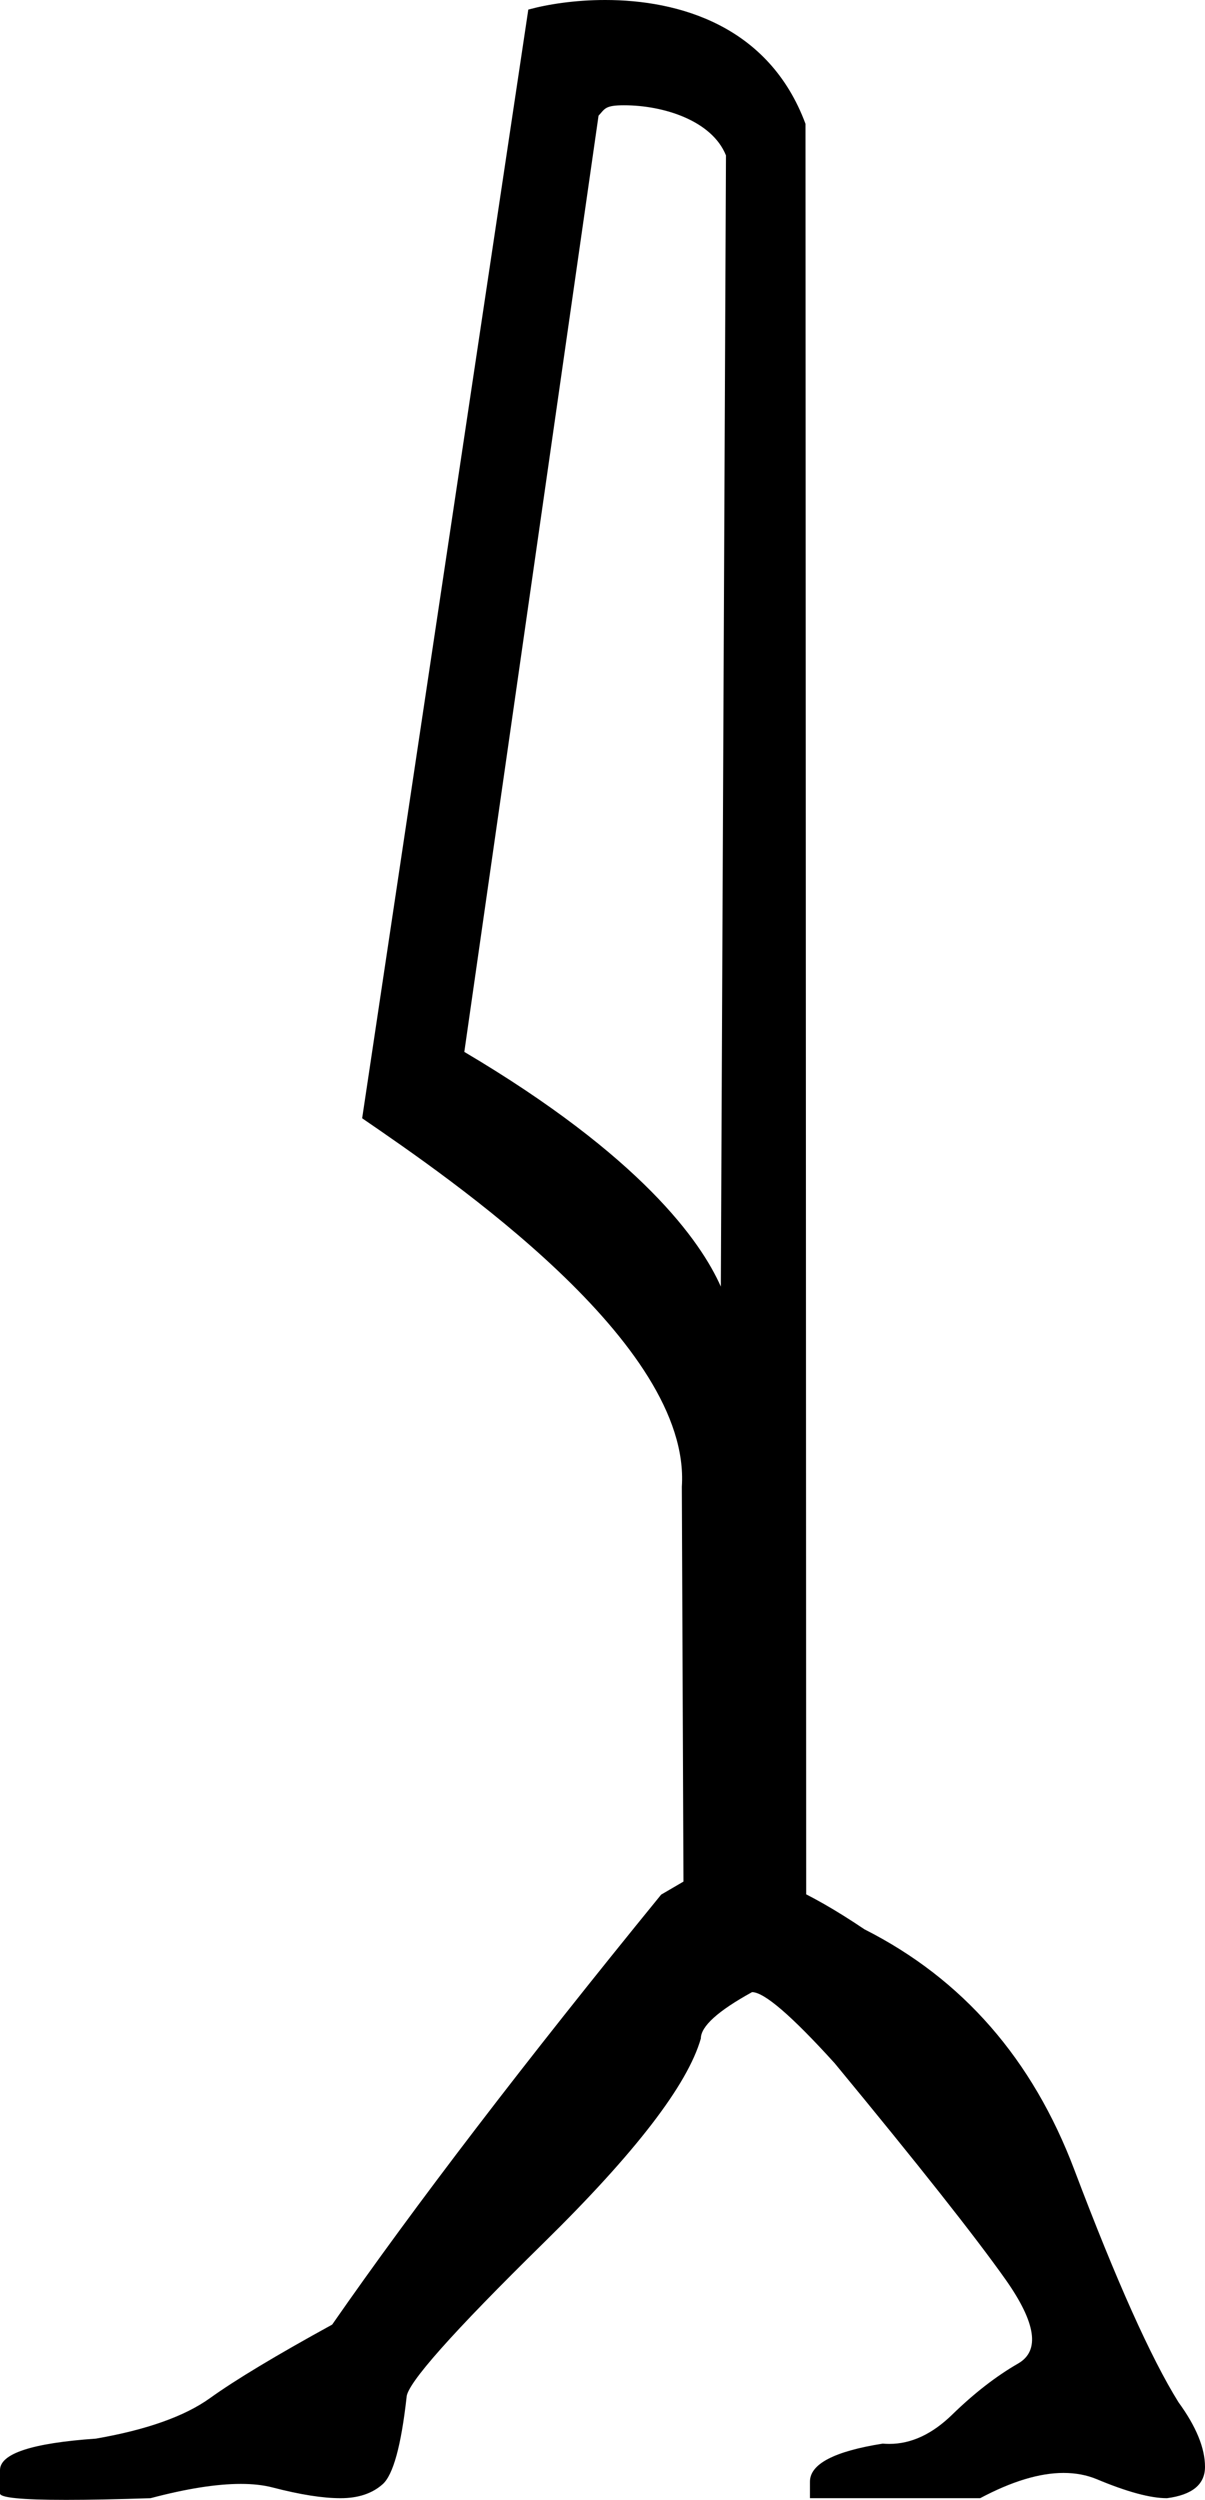
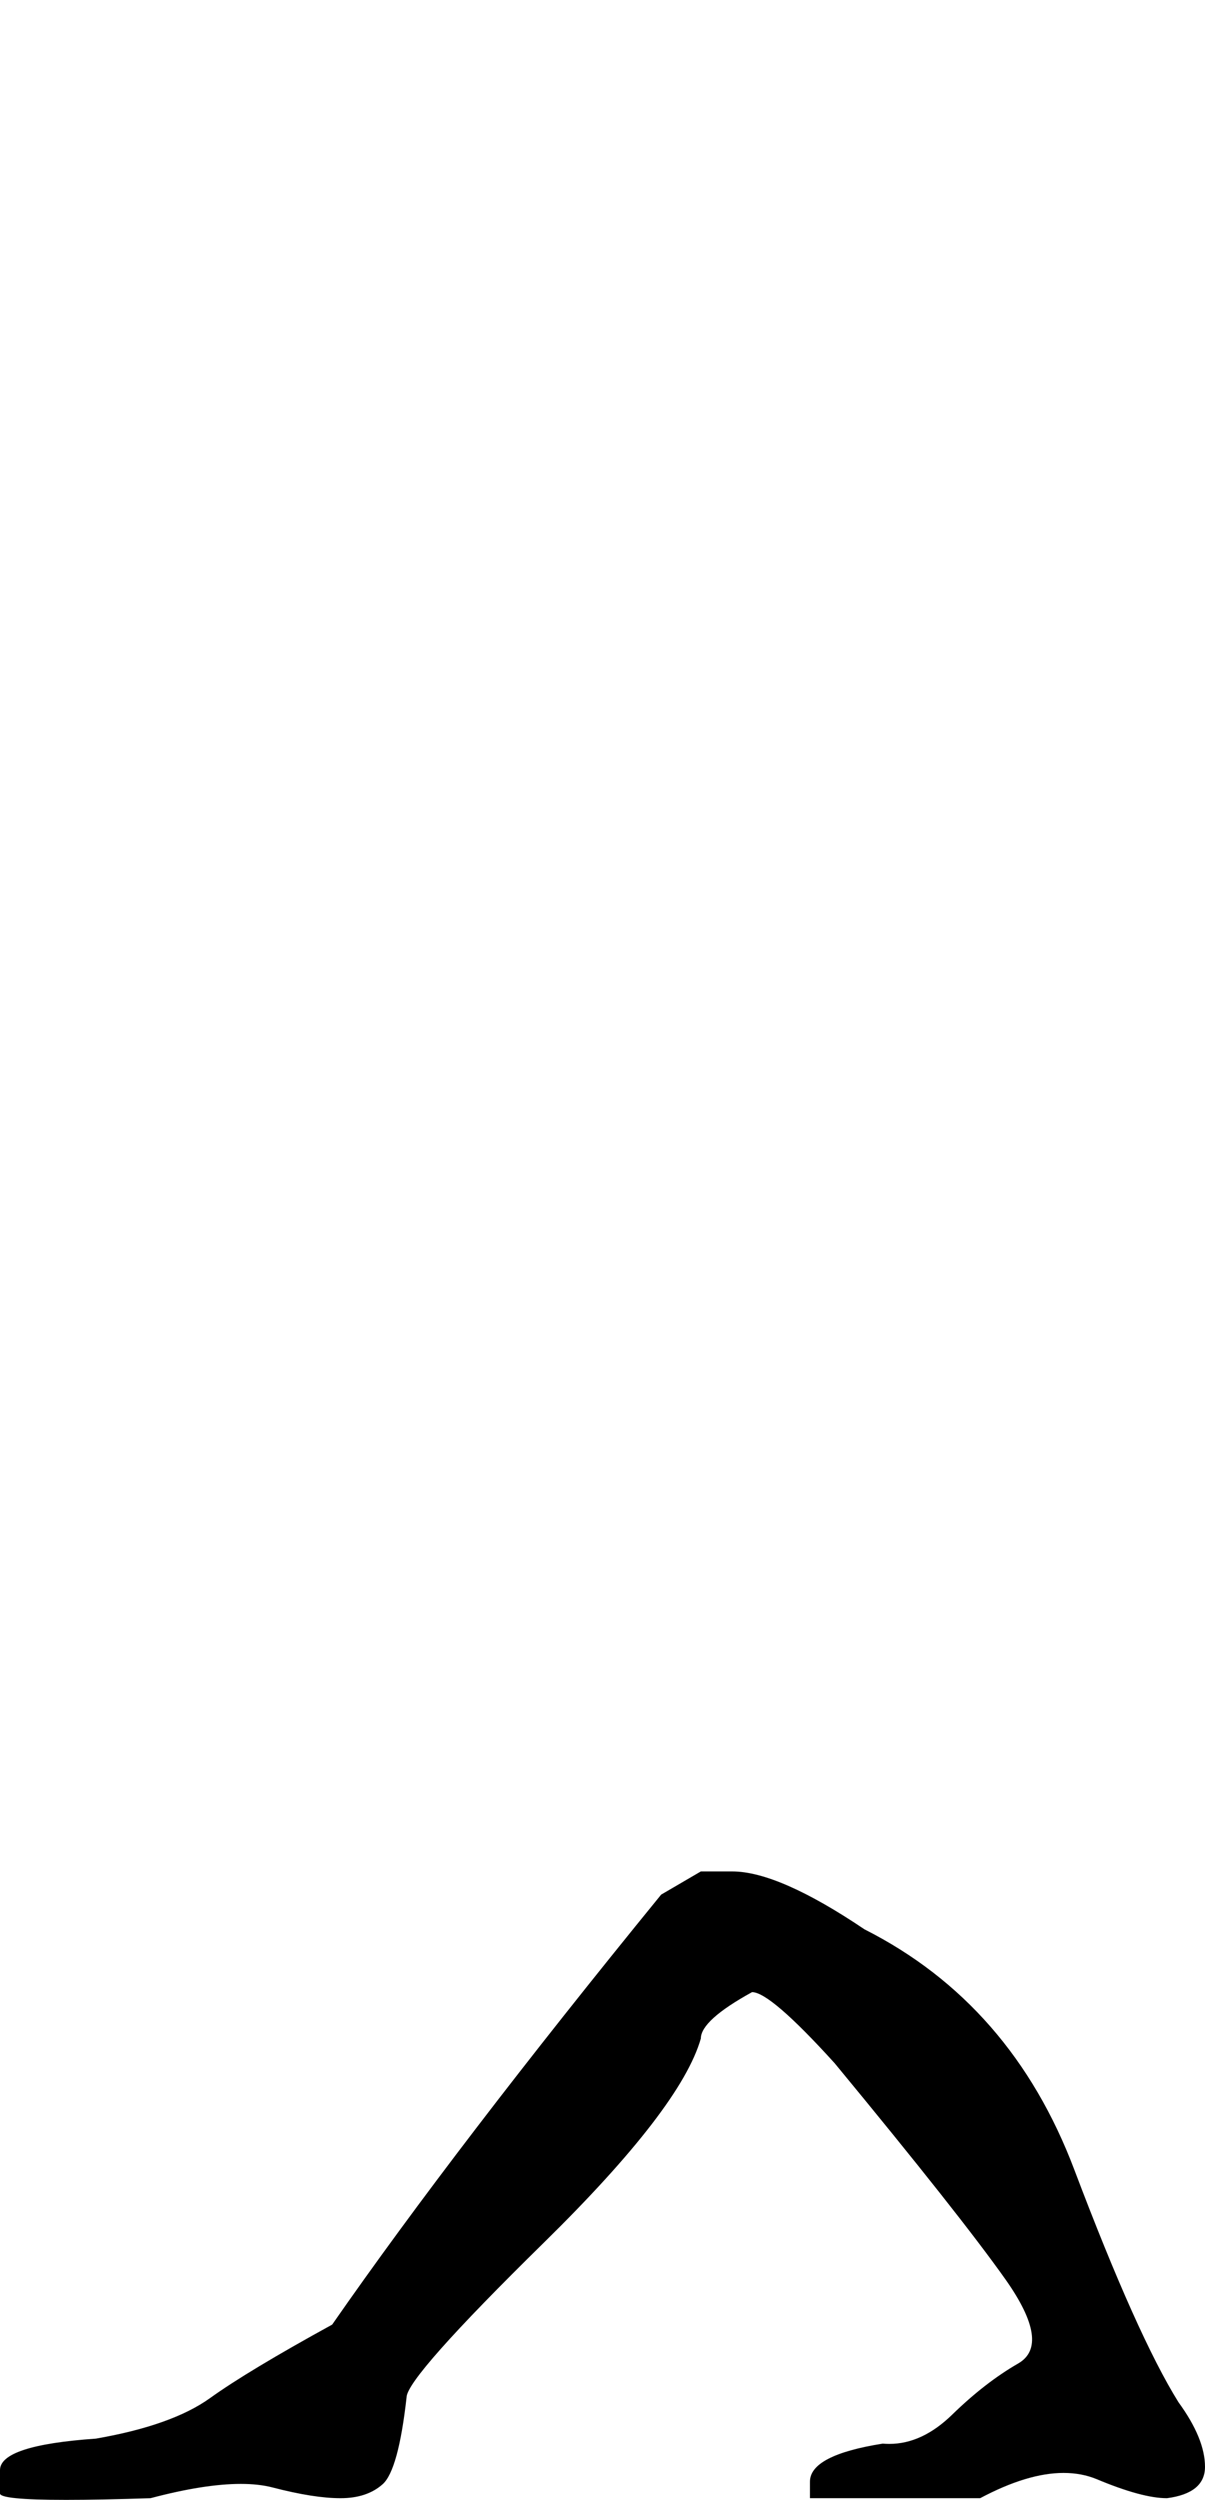
<svg xmlns="http://www.w3.org/2000/svg" width="8.681" height="18.0">
-   <path d="M 4.495 0.758 C 4.78 0.758 5.129 0.868 5.23 1.119 L 5.193 9.264 L 5.193 9.264 C 5.048 8.937 4.619 8.328 3.345 7.574 L 4.312 0.833 C 4.358 0.784 4.357 0.758 4.495 0.758 ZM 5.193 9.264 L 5.193 9.264 C 5.193 9.264 5.193 9.264 5.193 9.264 L 5.193 9.264 L 5.193 9.264 ZM 4.36 0.0 C 4.142 0.0 3.945 0.031 3.806 0.069 L 2.609 8.052 C 3.242 8.486 4.981 9.673 4.912 10.705 L 4.925 13.851 L 5.808 13.839 L 5.803 0.892 C 5.54 0.183 4.888 0.0 4.36 0.0 Z" style="fill:#000000;stroke:none" />
  <path d="M 5.049 13.475 L 4.763 13.642 Q 3.287 15.452 2.393 16.738 Q 1.786 17.071 1.512 17.268 Q 1.238 17.464 0.691 17.559 Q 0.0 17.607 0.0 17.786 L 0.0 17.798 L 0.0 17.952 Q -0.008 18 0.476 18 Q 0.718 18 1.084 17.988 Q 1.473 17.885 1.735 17.885 Q 1.866 17.885 1.965 17.911 Q 2.262 17.988 2.453 17.988 Q 2.644 17.988 2.757 17.887 Q 2.87 17.786 2.929 17.262 Q 2.929 17.119 3.918 16.148 Q 4.906 15.178 5.049 14.678 Q 5.049 14.547 5.418 14.344 Q 5.549 14.344 6.013 14.856 Q 6.918 15.952 7.246 16.416 Q 7.573 16.881 7.335 17.018 Q 7.097 17.155 6.859 17.387 Q 6.643 17.597 6.407 17.597 Q 6.383 17.597 6.359 17.595 Q 5.835 17.678 5.835 17.869 L 5.835 17.988 L 7.061 17.988 Q 7.403 17.806 7.662 17.806 Q 7.792 17.806 7.901 17.851 Q 8.228 17.988 8.407 17.988 Q 8.681 17.952 8.681 17.762 Q 8.681 17.559 8.49 17.297 Q 8.193 16.821 7.74 15.624 Q 7.288 14.428 6.228 13.892 Q 5.609 13.475 5.275 13.475 Z" style="fill:#000000;stroke:none" />
</svg>